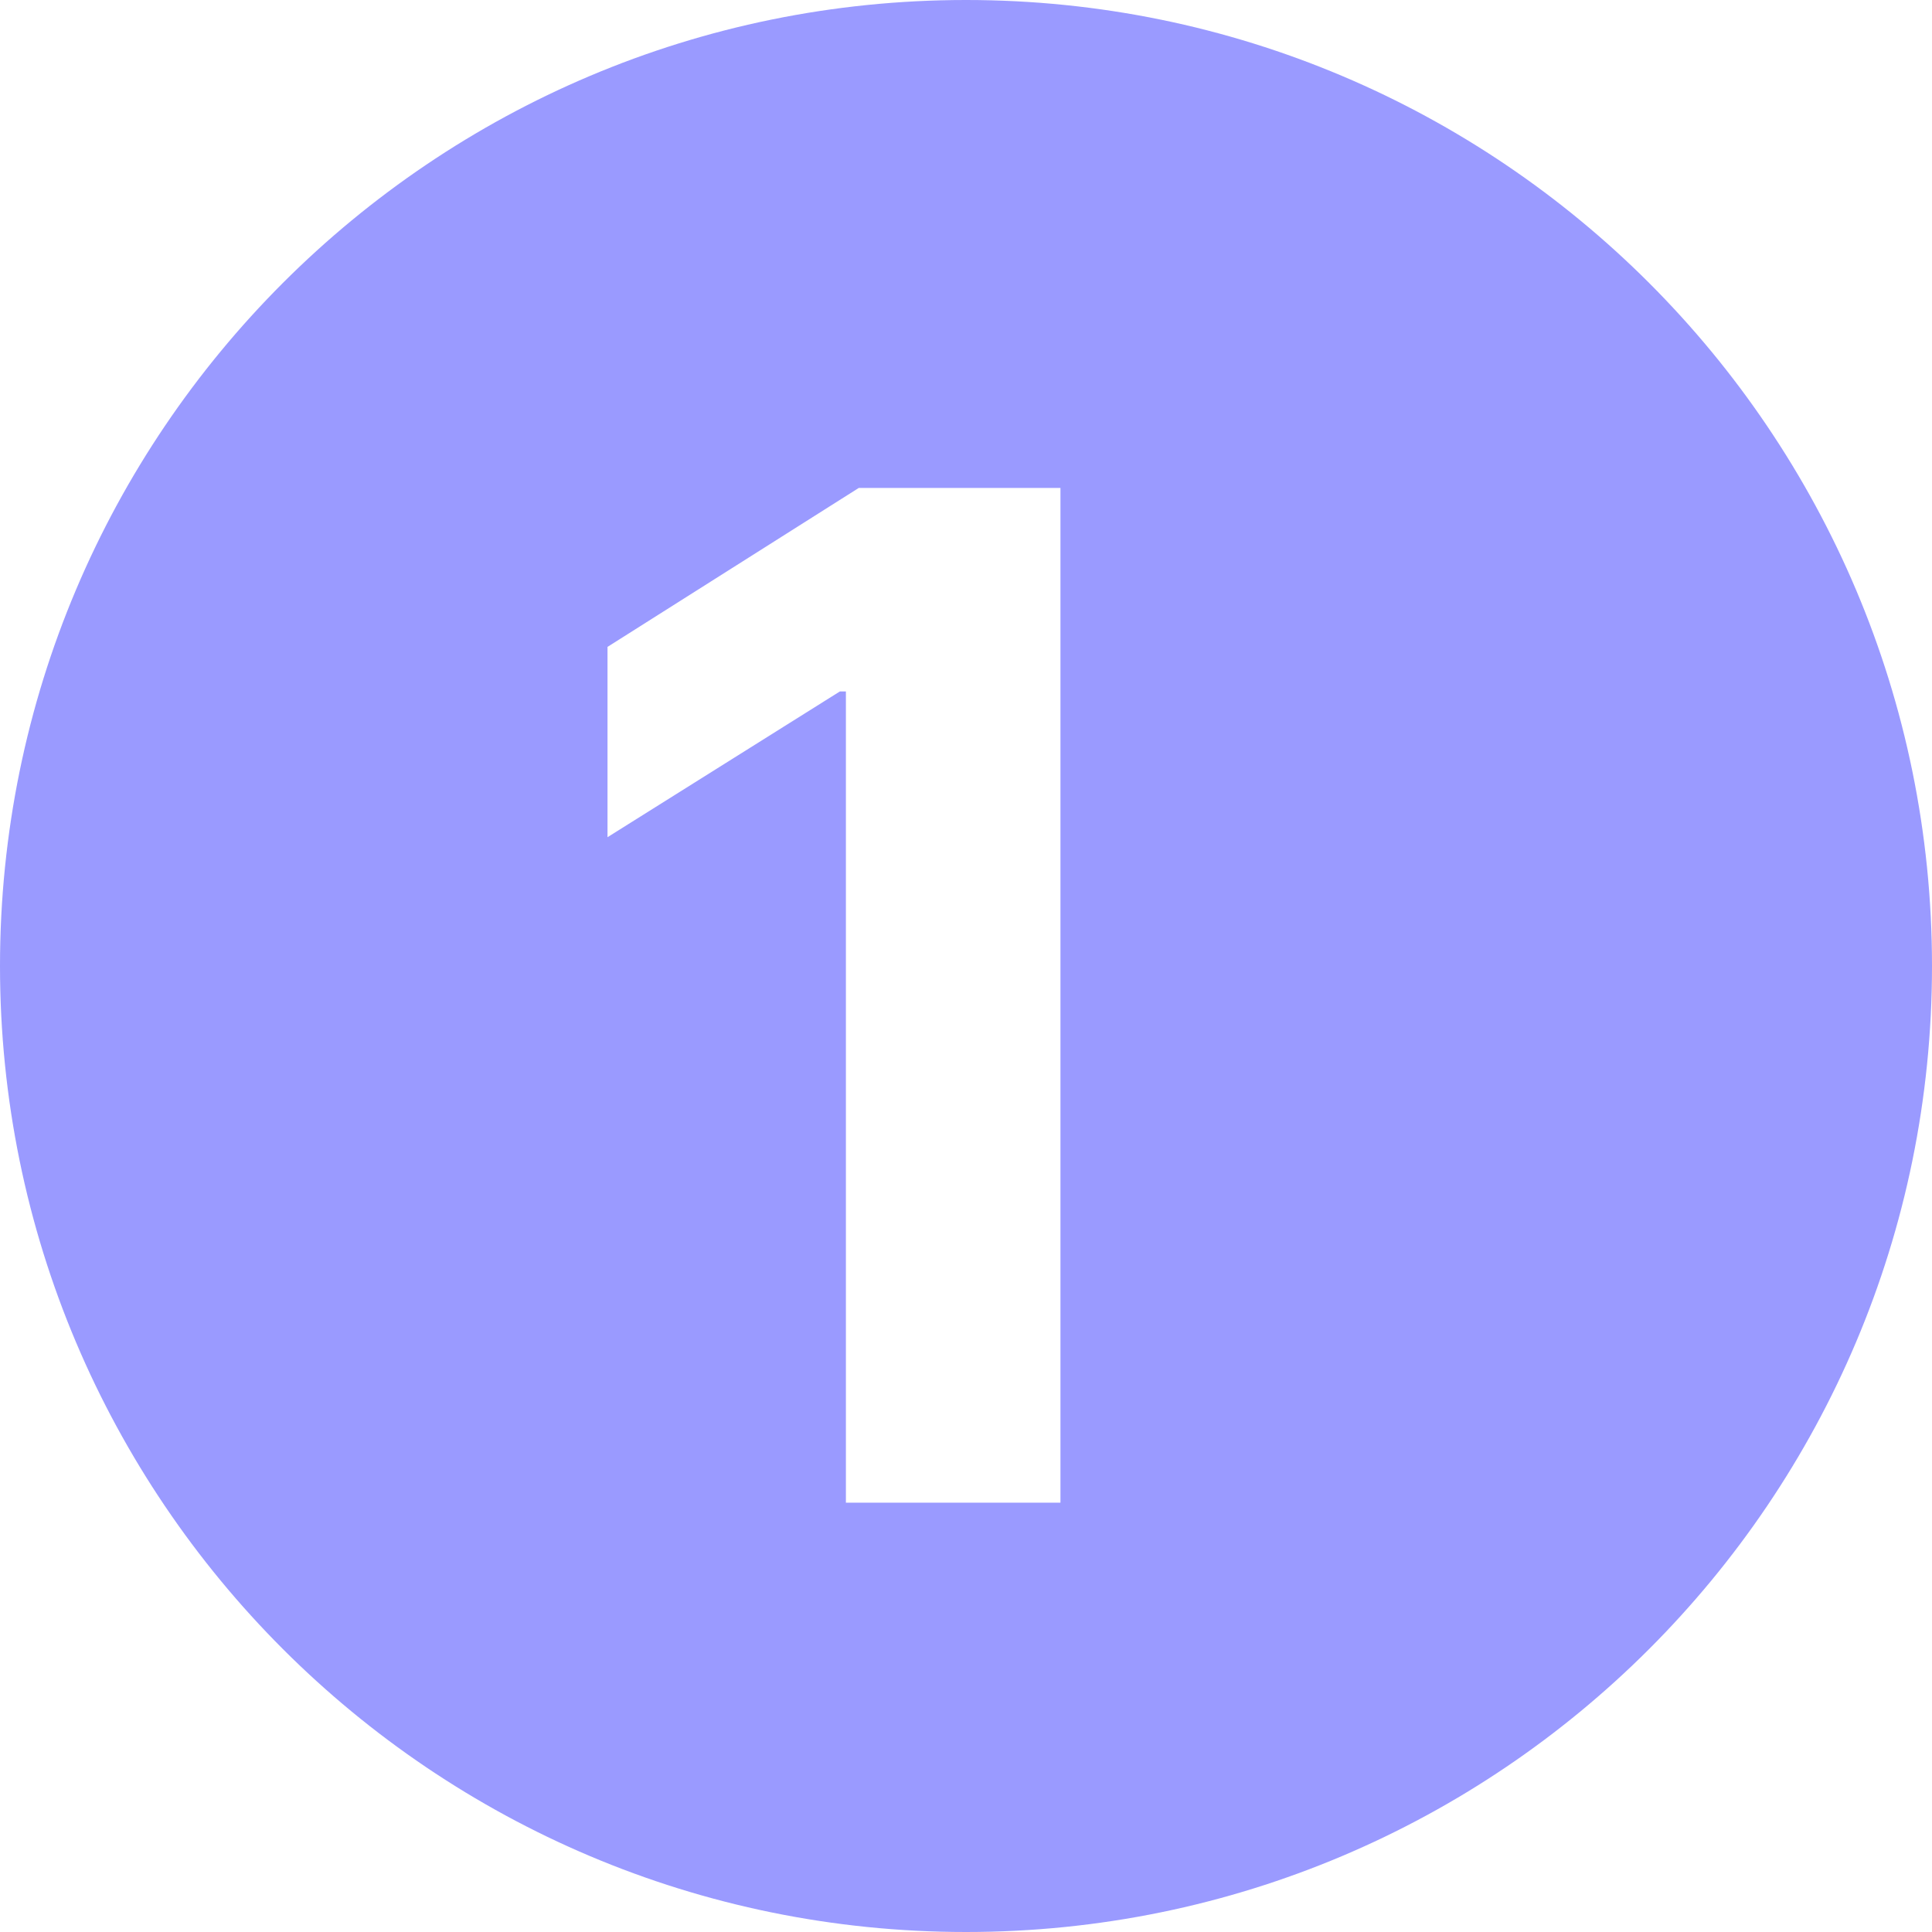
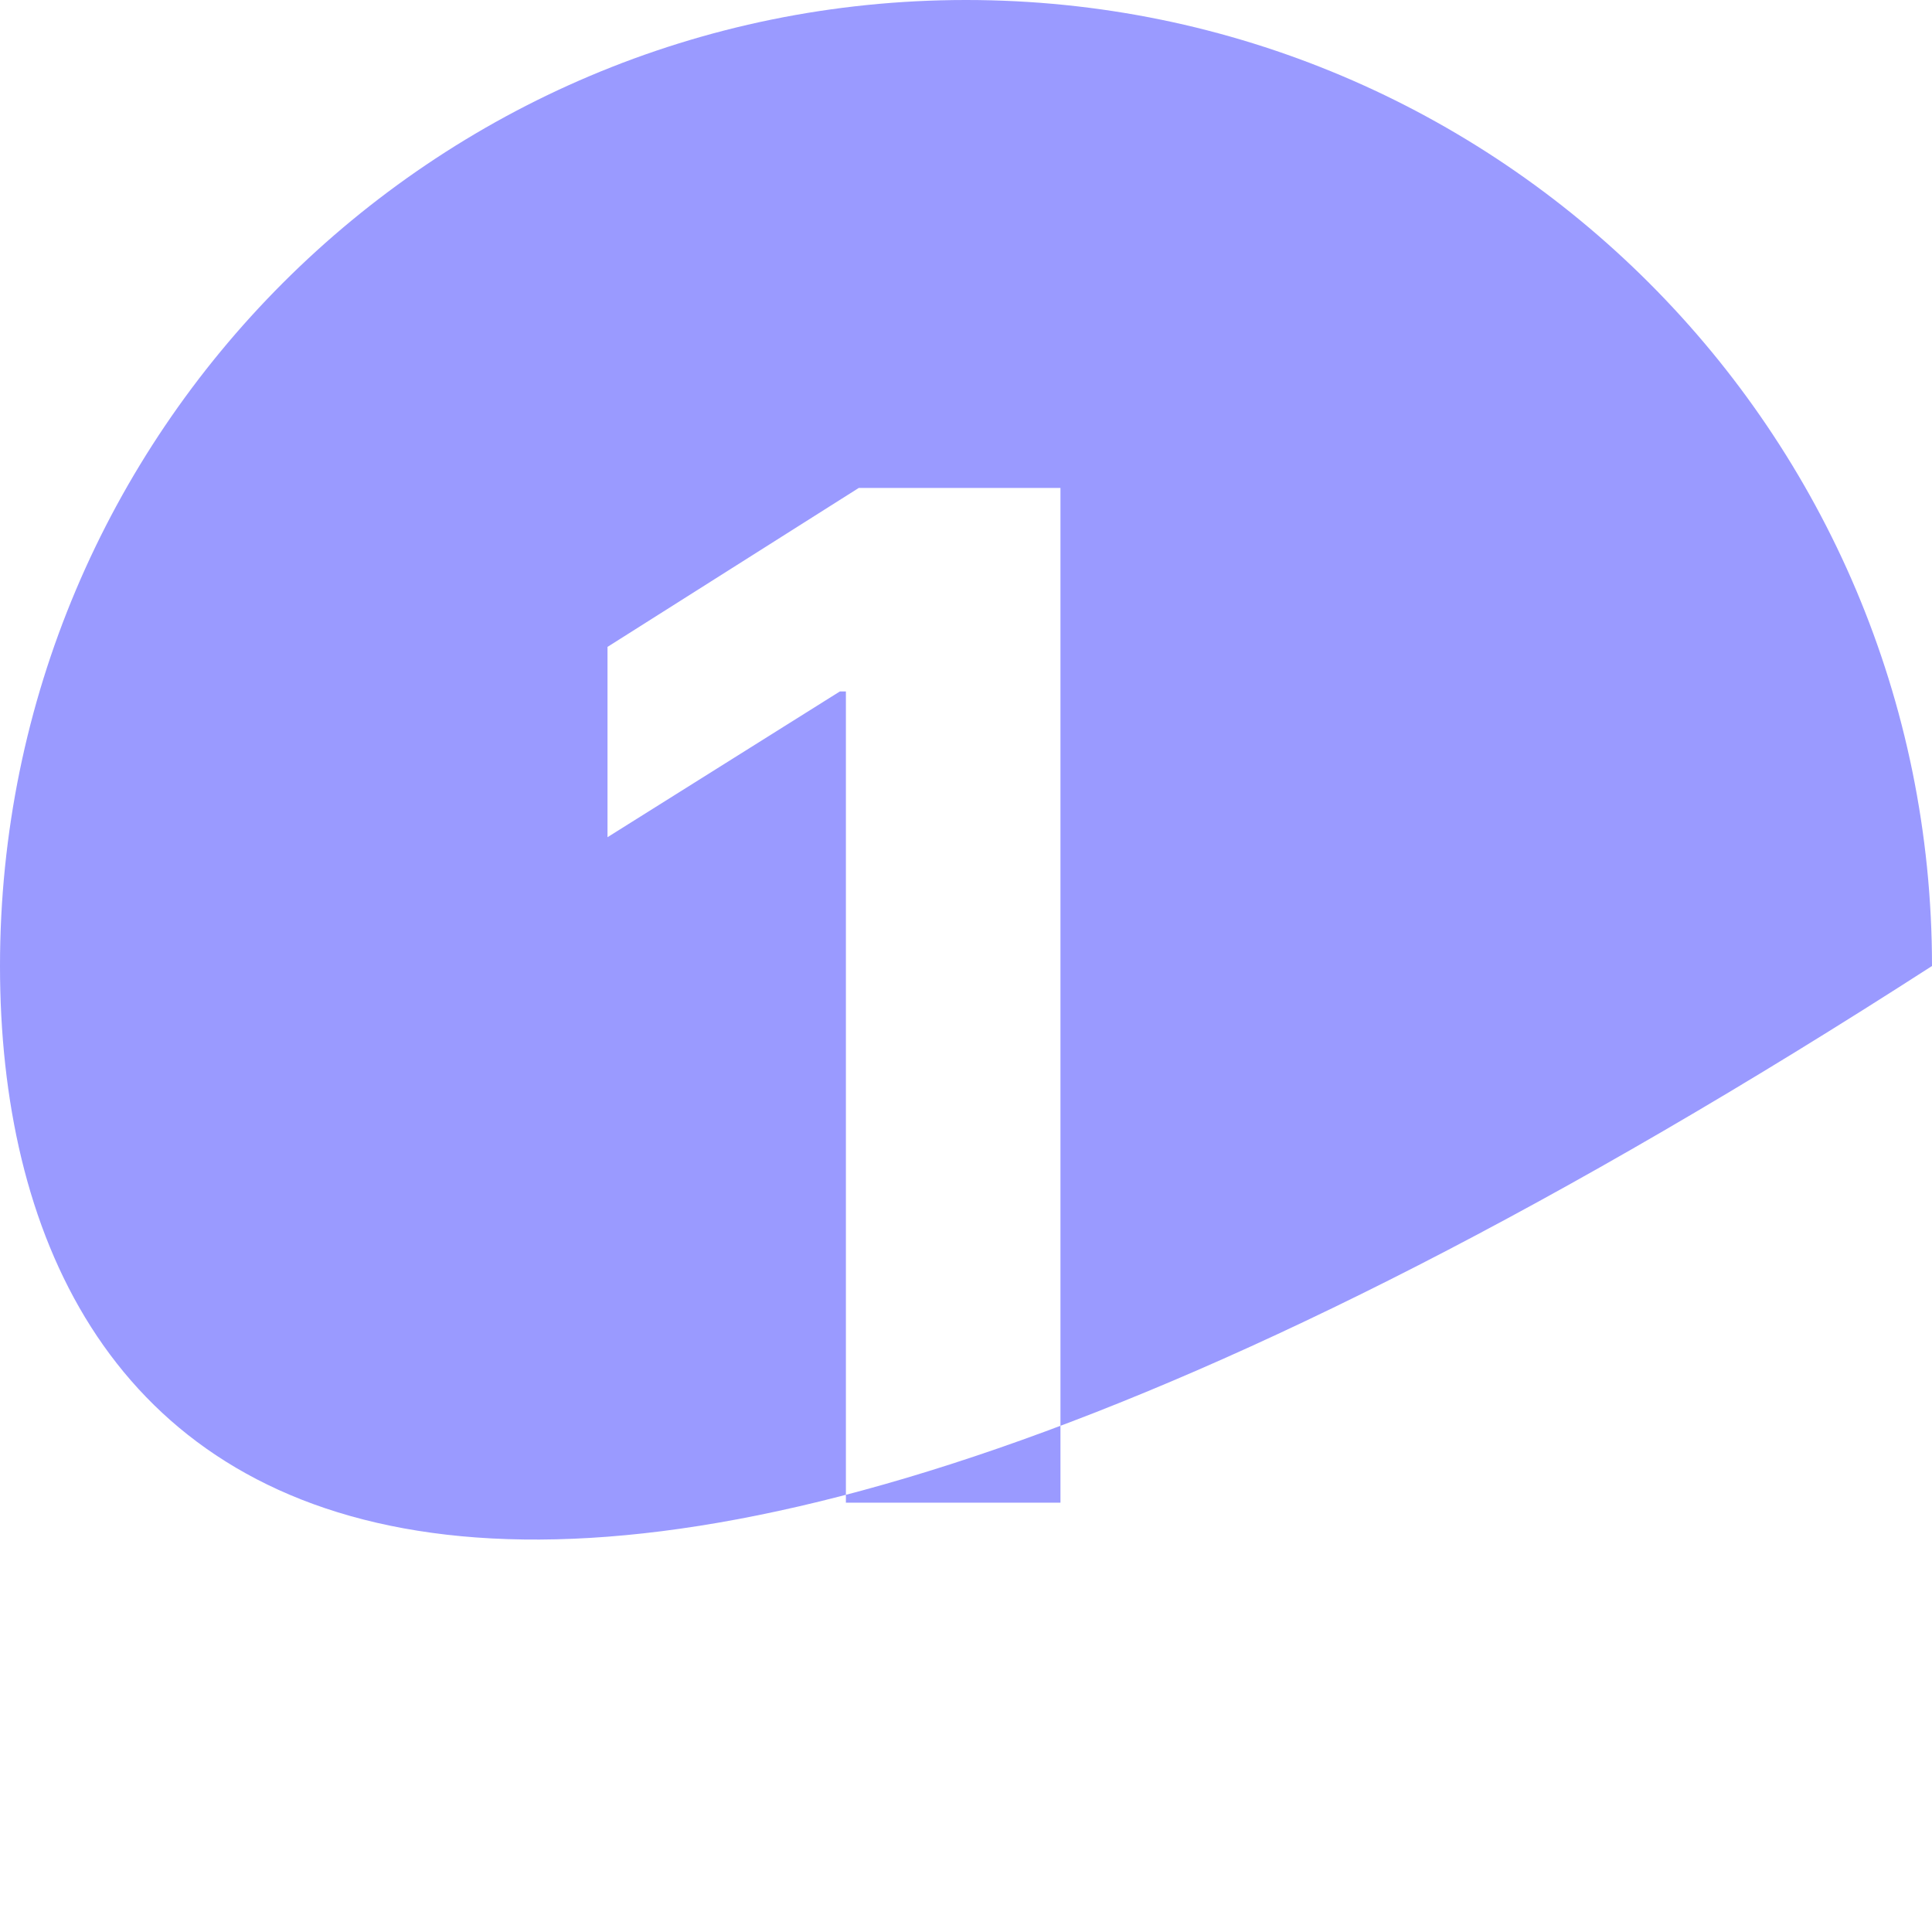
<svg xmlns="http://www.w3.org/2000/svg" width="18" height="18" viewBox="0 0 18 18" fill="none">
-   <path d="M9 0C13.971 0 18 4.029 18 9C18 13.971 13.971 18 9 18C4.029 18 0 13.971 0 9C0 4.029 4.029 0 9 0ZM8.001 4.546L5.66 6.027V7.8L7.825 6.442H7.881V14H9.88V4.546H8.001Z" fill="#9A9AFF" />
+   <path d="M9 0C13.971 0 18 4.029 18 9C4.029 18 0 13.971 0 9C0 4.029 4.029 0 9 0ZM8.001 4.546L5.66 6.027V7.8L7.825 6.442H7.881V14H9.88V4.546H8.001Z" fill="#9A9AFF" />
</svg>